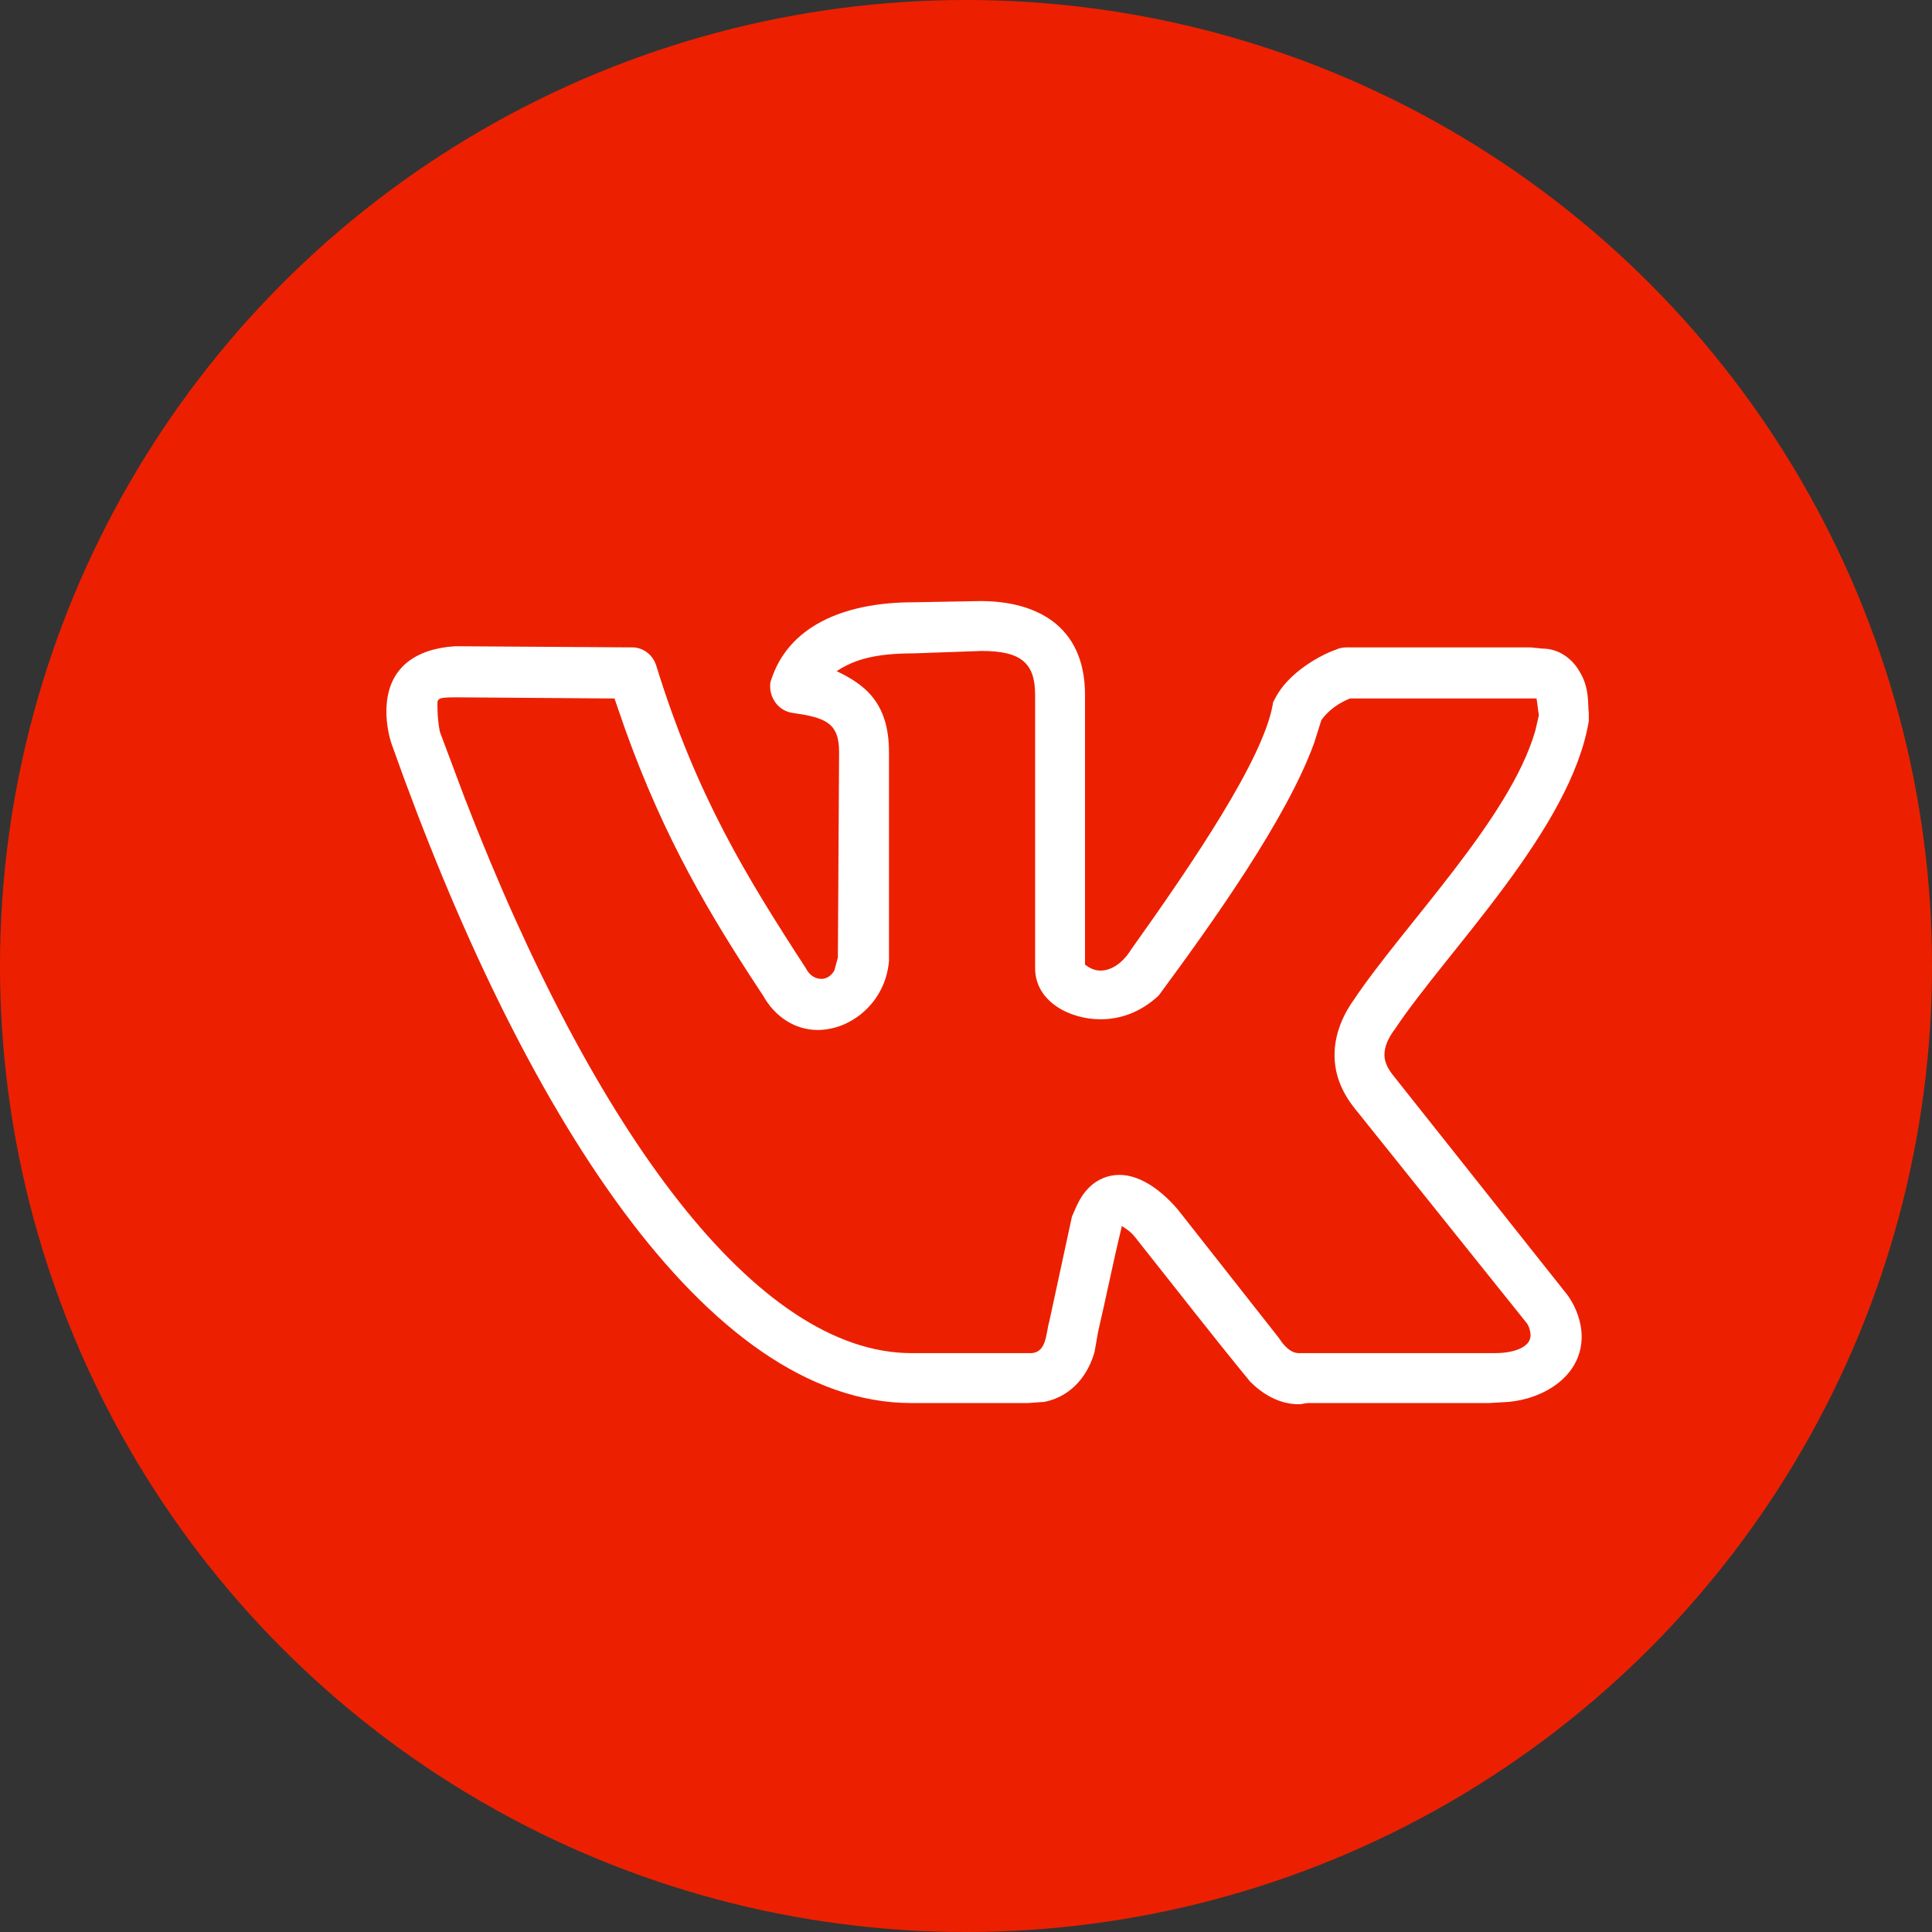
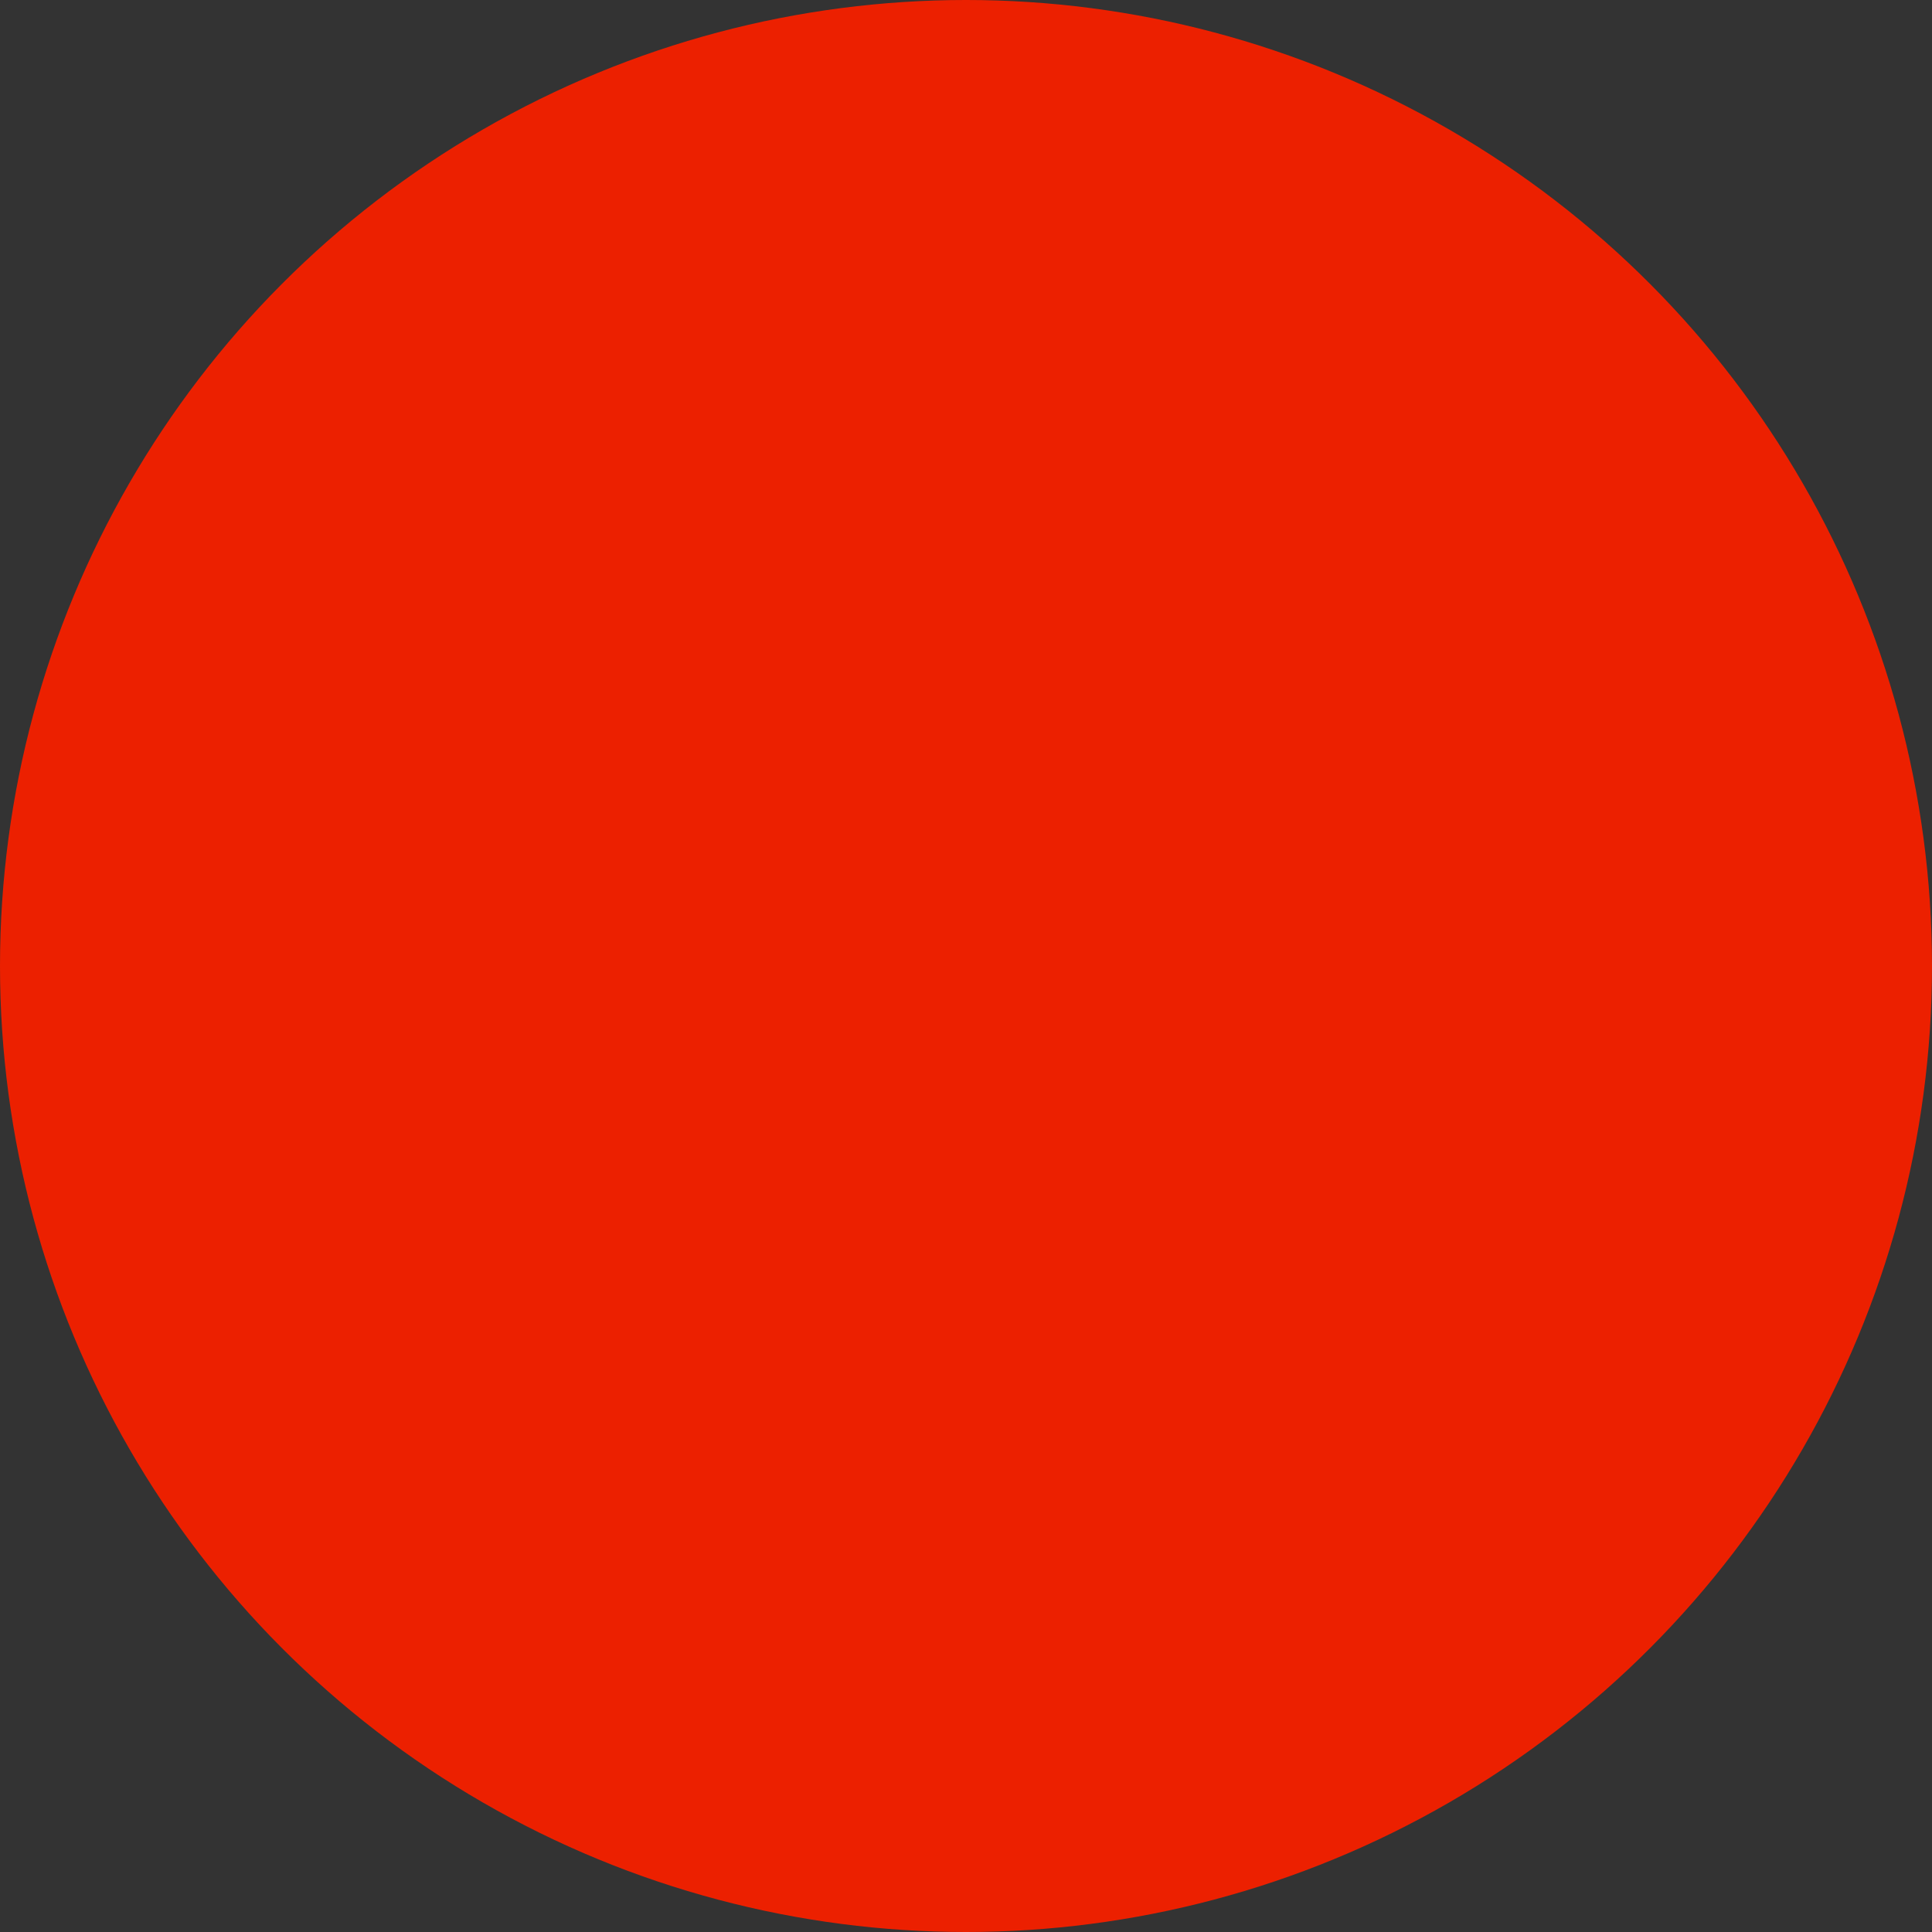
<svg xmlns="http://www.w3.org/2000/svg" width="45" height="45" viewBox="0 0 45 45" fill="none">
  <rect x="0" y="0" width="45" height="45" fill="#333333" stroke="none" />
  <circle cx="22.5" cy="22.5" r="22.5" fill="#EC2000" />
-   <path d="M9 16.574C9 15.522 9.72 15.107 10.605 15.052L14.729 15.079C14.977 15.079 15.199 15.245 15.282 15.494C16.223 18.538 17.385 20.42 18.769 22.551C18.852 22.717 18.99 22.8 19.129 22.8C19.239 22.8 19.35 22.745 19.433 22.607L19.516 22.302L19.544 17.515C19.544 16.823 19.212 16.712 18.437 16.601C18.132 16.546 17.939 16.269 17.939 15.992C17.939 15.937 17.939 15.882 17.966 15.826C18.354 14.636 19.571 14.028 21.287 14.028L22.837 14C24.11 14 25.272 14.553 25.272 16.186V22.468C25.383 22.551 25.494 22.607 25.632 22.607C25.853 22.607 26.13 22.468 26.352 22.108C27.791 20.088 29.423 17.681 29.645 16.408C29.645 16.352 29.672 16.325 29.7 16.269C30.004 15.66 30.779 15.245 31.111 15.135C31.167 15.107 31.25 15.079 31.36 15.079H35.65L35.927 15.107C36.342 15.107 36.646 15.384 36.785 15.633C37.034 16.02 36.978 16.435 37.006 16.601V16.795C36.591 19.313 33.713 22.136 32.495 23.963C32.329 24.184 32.246 24.378 32.246 24.571C32.246 24.737 32.329 24.904 32.467 25.07L36.508 30.162C36.729 30.466 36.84 30.826 36.84 31.13C36.84 32.043 35.982 32.569 35.152 32.652L34.681 32.68H30.475C30.392 32.68 30.337 32.708 30.253 32.708C29.783 32.708 29.396 32.458 29.119 32.182C28.233 31.102 27.375 29.995 26.517 28.916C26.352 28.695 26.296 28.667 26.13 28.556C25.936 29.359 25.77 30.189 25.577 31.019L25.494 31.49C25.355 31.988 24.995 32.514 24.331 32.652L23.944 32.68H21.232C16.444 32.68 12.155 25.872 9.138 17.376C9.055 17.155 9 16.85 9 16.574ZM25.632 23.741C24.913 23.741 24.11 23.326 24.11 22.551V16.186C24.11 15.439 23.778 15.162 22.865 15.162L21.287 15.218C20.402 15.218 19.904 15.356 19.488 15.633C20.125 15.937 20.706 16.352 20.706 17.515V22.385C20.623 23.354 19.82 23.99 19.046 23.99C18.52 23.99 18.049 23.686 17.773 23.188C16.527 21.306 15.476 19.535 14.562 16.989L14.313 16.269L10.633 16.242C10.135 16.242 10.19 16.269 10.19 16.518C10.19 16.684 10.218 16.906 10.245 17.044L10.826 18.594C13.843 26.398 17.634 31.517 21.232 31.517H23.999C24.387 31.517 24.359 31.047 24.442 30.77L24.968 28.335C25.078 28.086 25.162 27.865 25.355 27.671C25.577 27.45 25.826 27.366 26.075 27.366C26.601 27.366 27.099 27.782 27.431 28.169L29.783 31.158C29.977 31.462 30.143 31.517 30.253 31.517H34.82C35.263 31.517 35.65 31.379 35.65 31.102C35.65 31.019 35.622 30.909 35.567 30.826L31.554 25.817C31.222 25.402 31.084 24.986 31.084 24.571C31.084 24.129 31.25 23.686 31.526 23.298C32.689 21.555 35.179 19.064 35.761 17.016L35.844 16.657C35.816 16.518 35.816 16.408 35.788 16.269H31.444C31.167 16.38 30.945 16.546 30.779 16.767L30.613 17.293C29.977 19.064 28.233 21.5 26.988 23.188C26.573 23.575 26.102 23.741 25.632 23.741Z" fill="white" />
</svg>